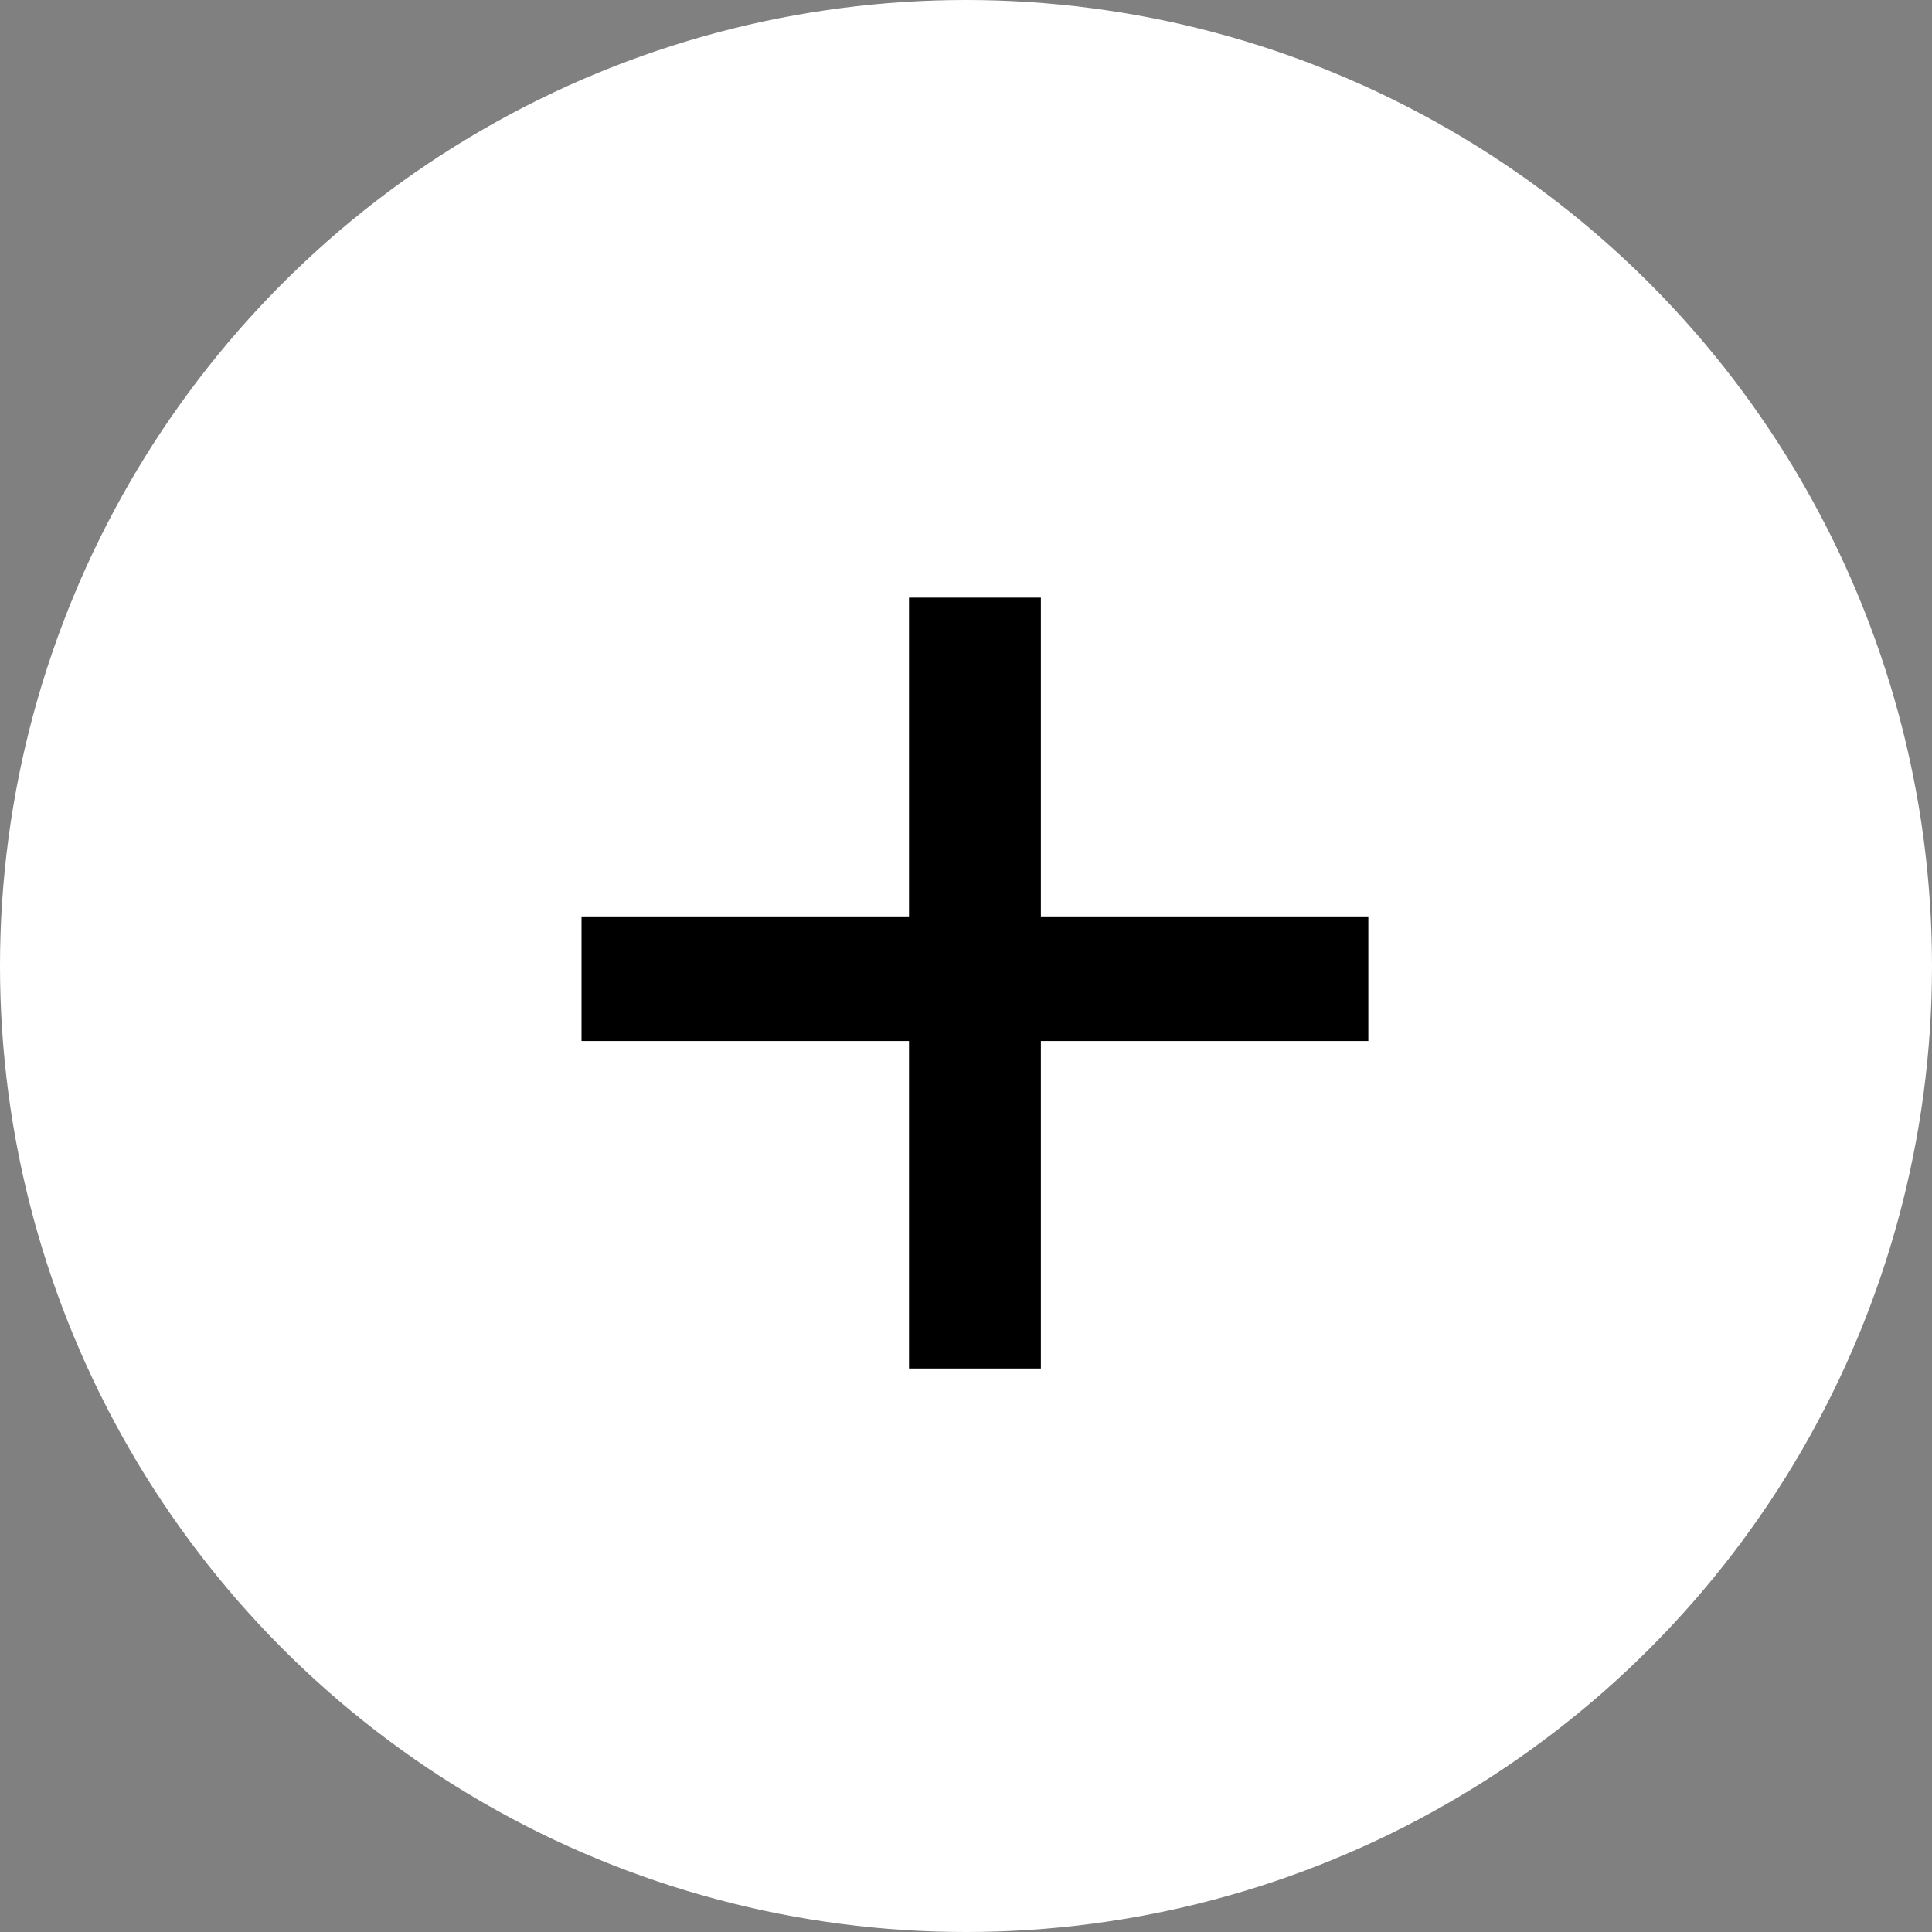
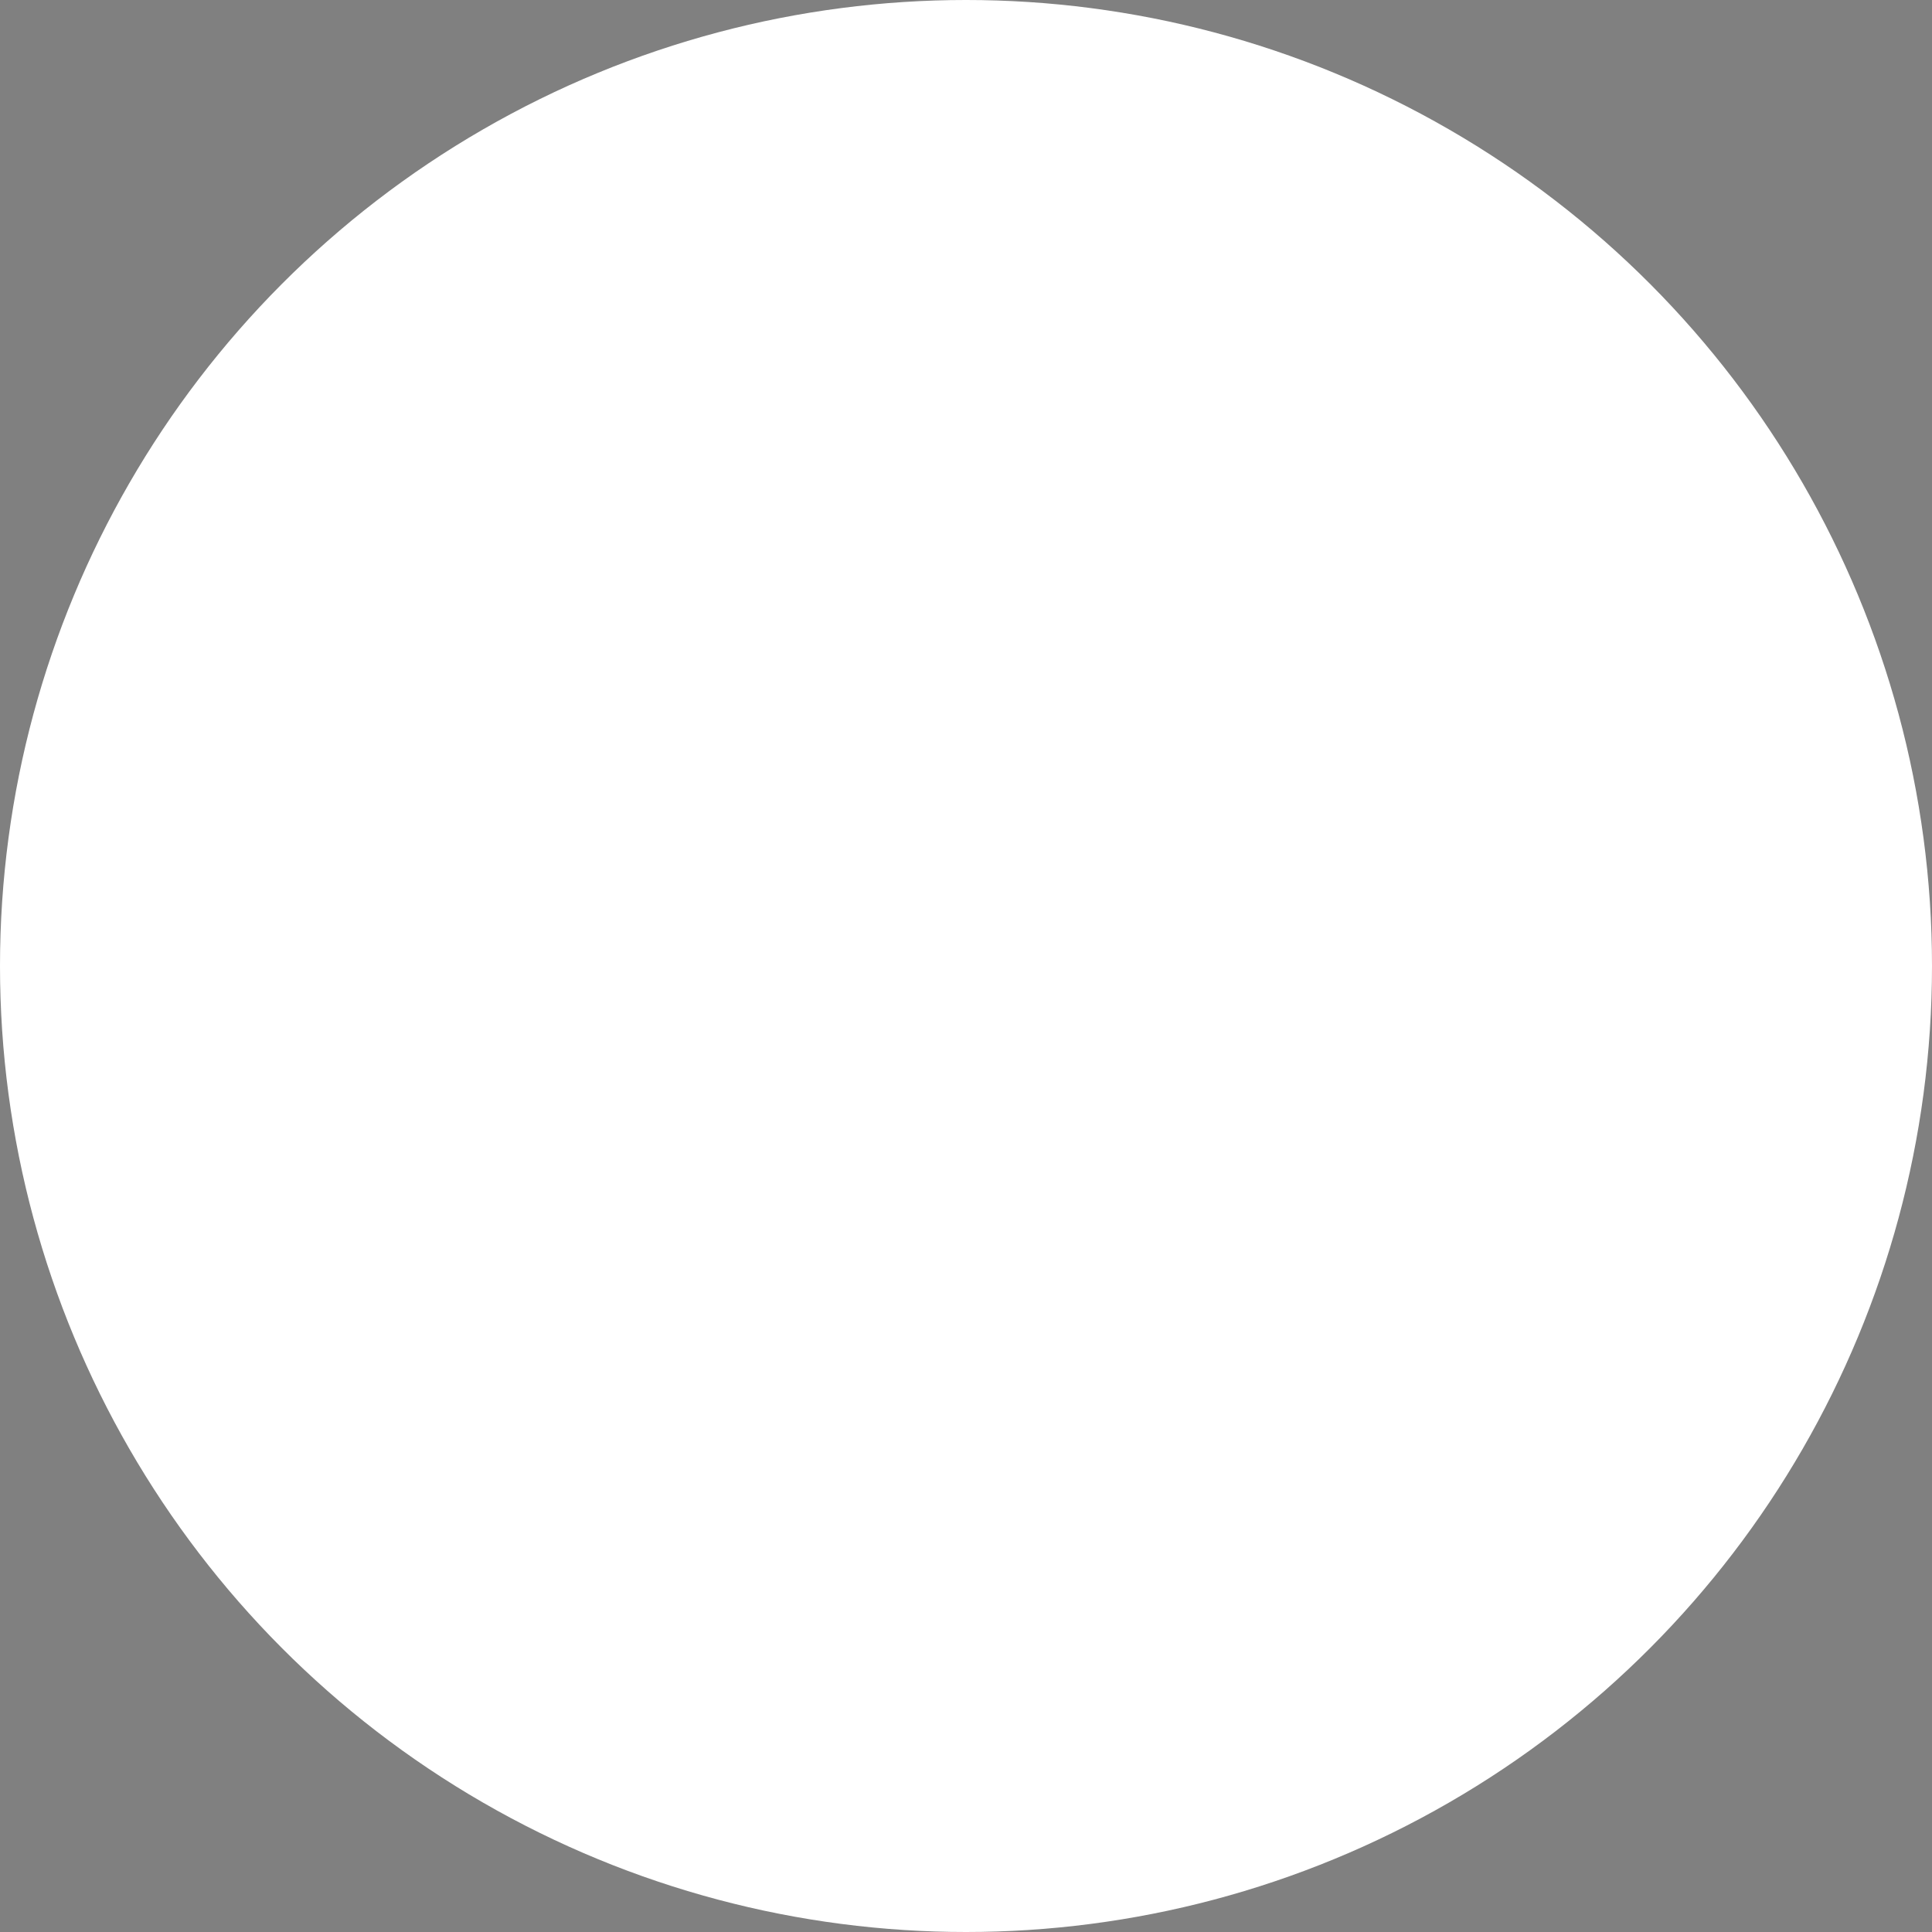
<svg xmlns="http://www.w3.org/2000/svg" width="24" height="24" viewBox="0 0 24 24" fill="none">
  <rect x="0" y="0" width="24" height="24" fill="#808080" stroke="none" />
  <circle cx="12" cy="12" r="12" fill="white" />
-   <path d="M12.93 17V12.932H16.998V11.384H12.93V7.424H11.292V11.384H7.224V12.932H11.292V17H12.93Z" fill="black" />
</svg>